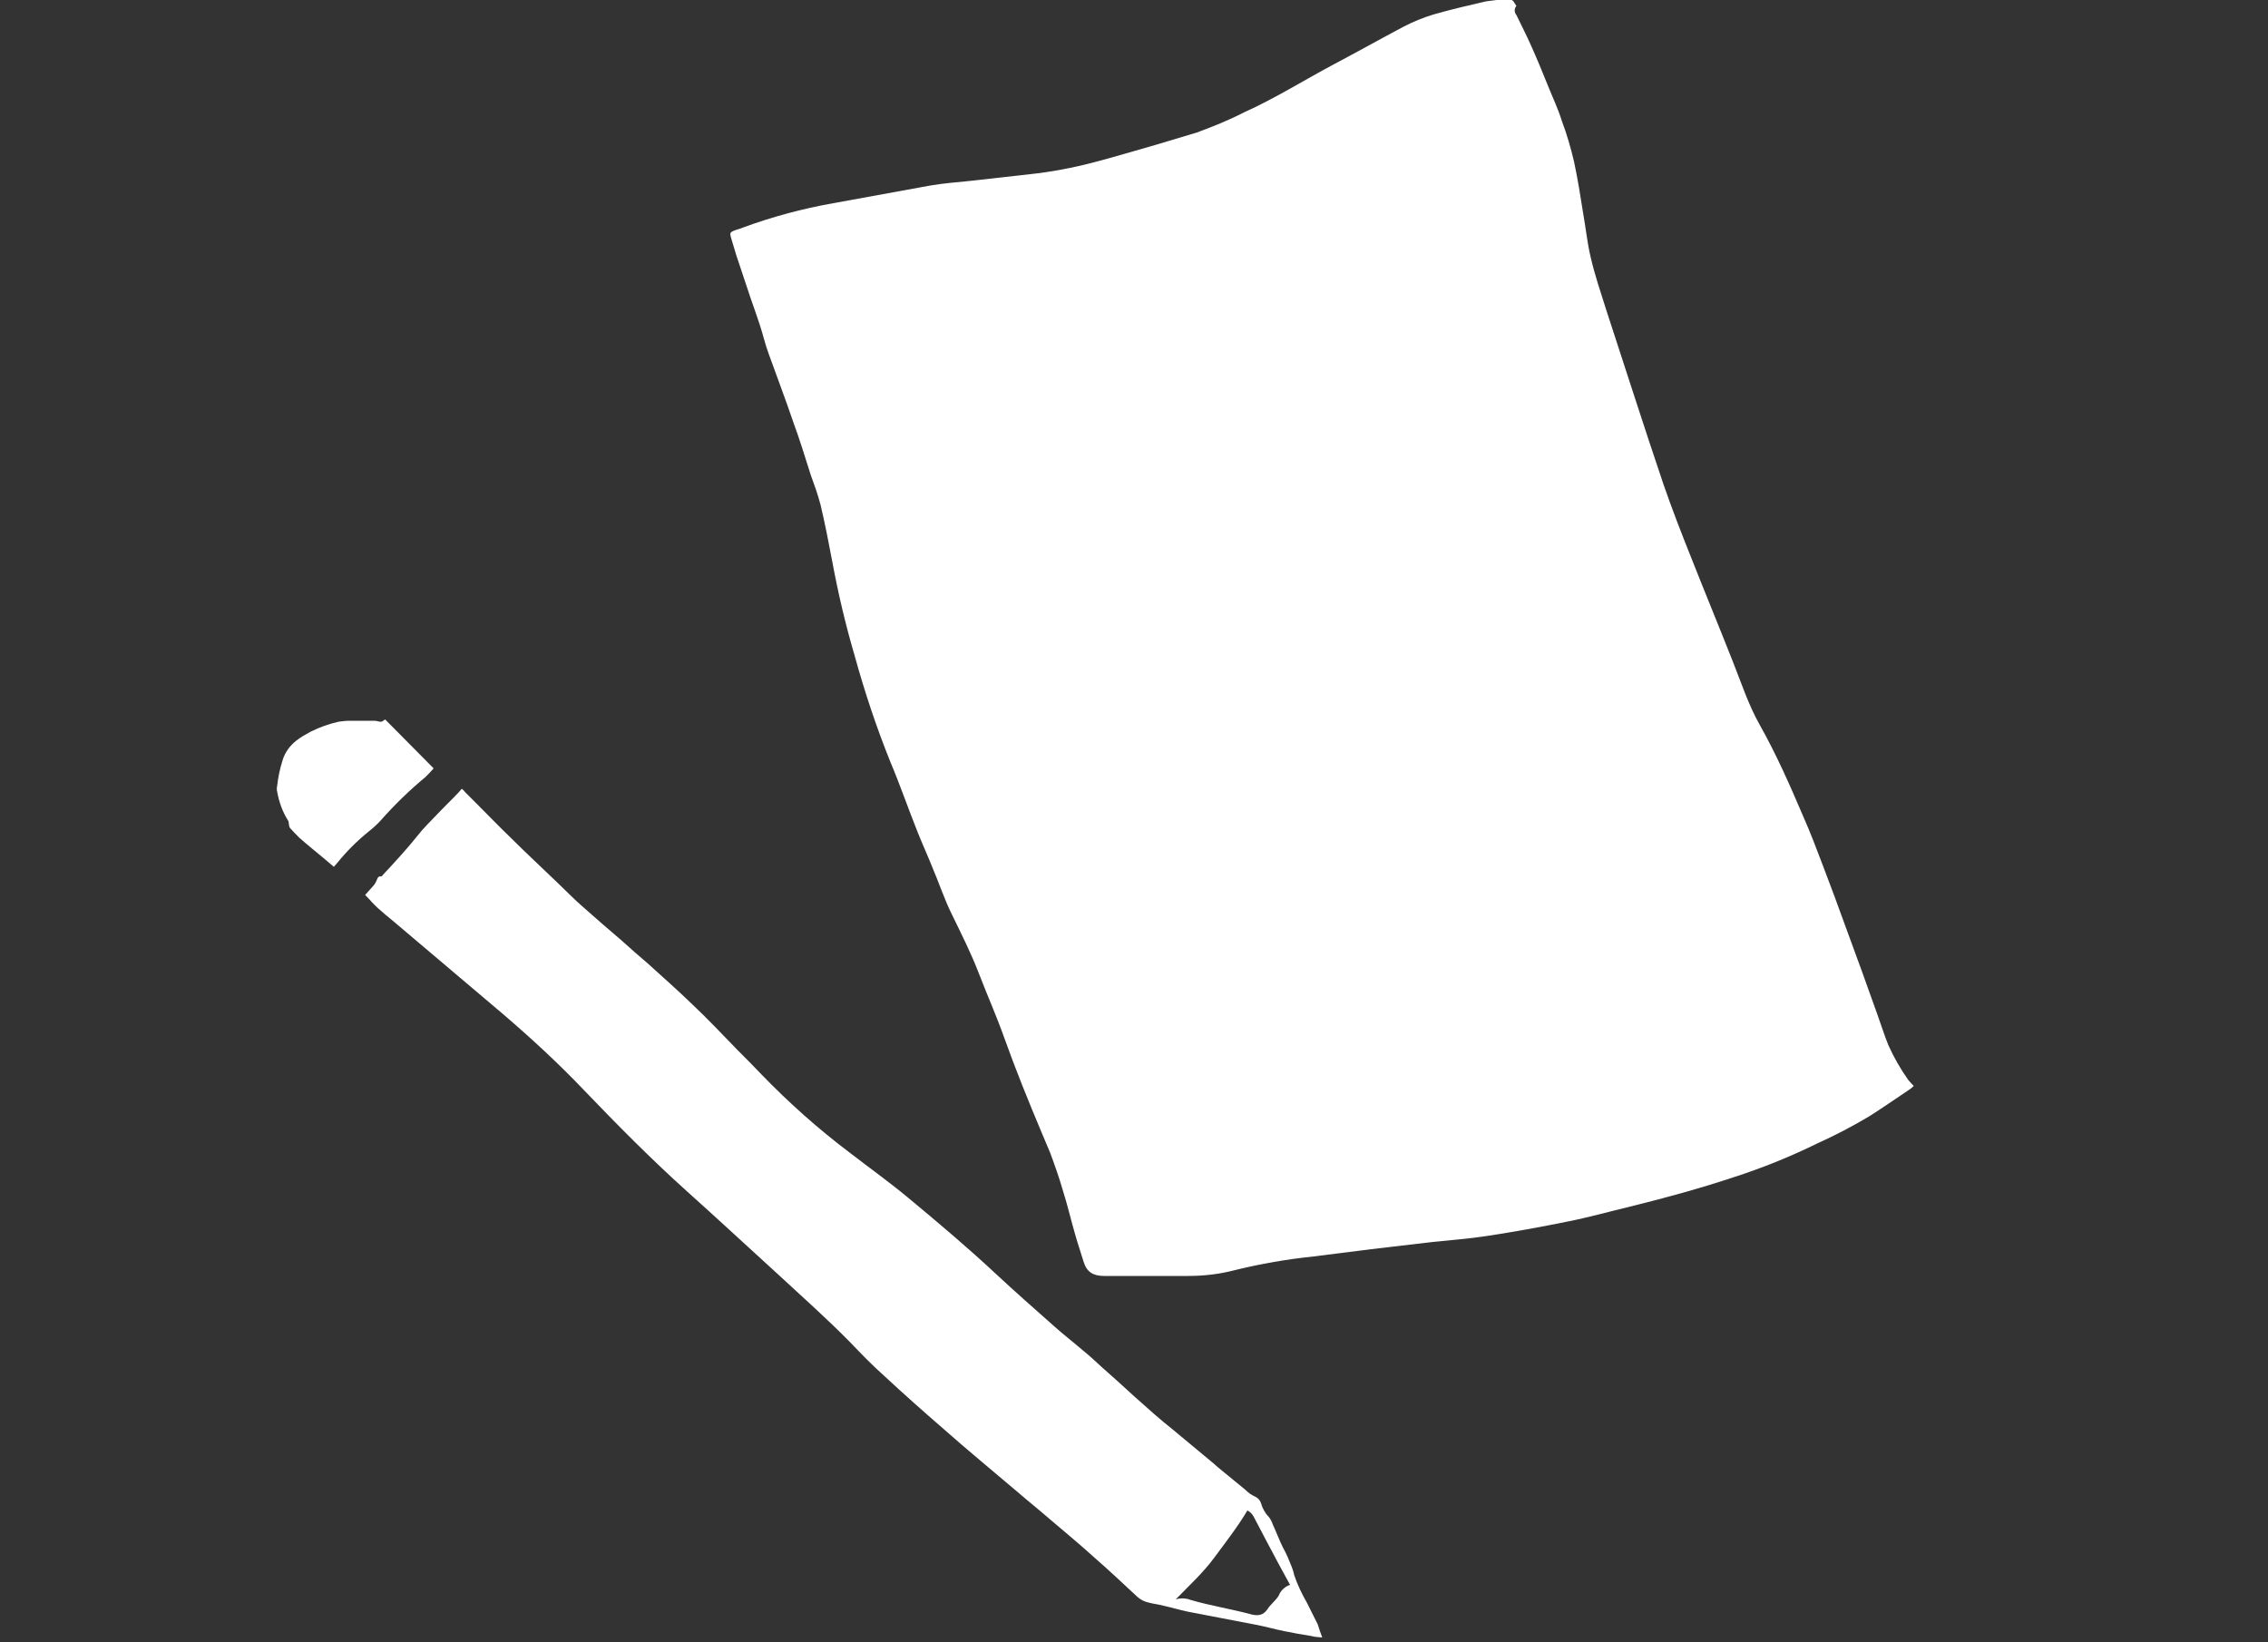
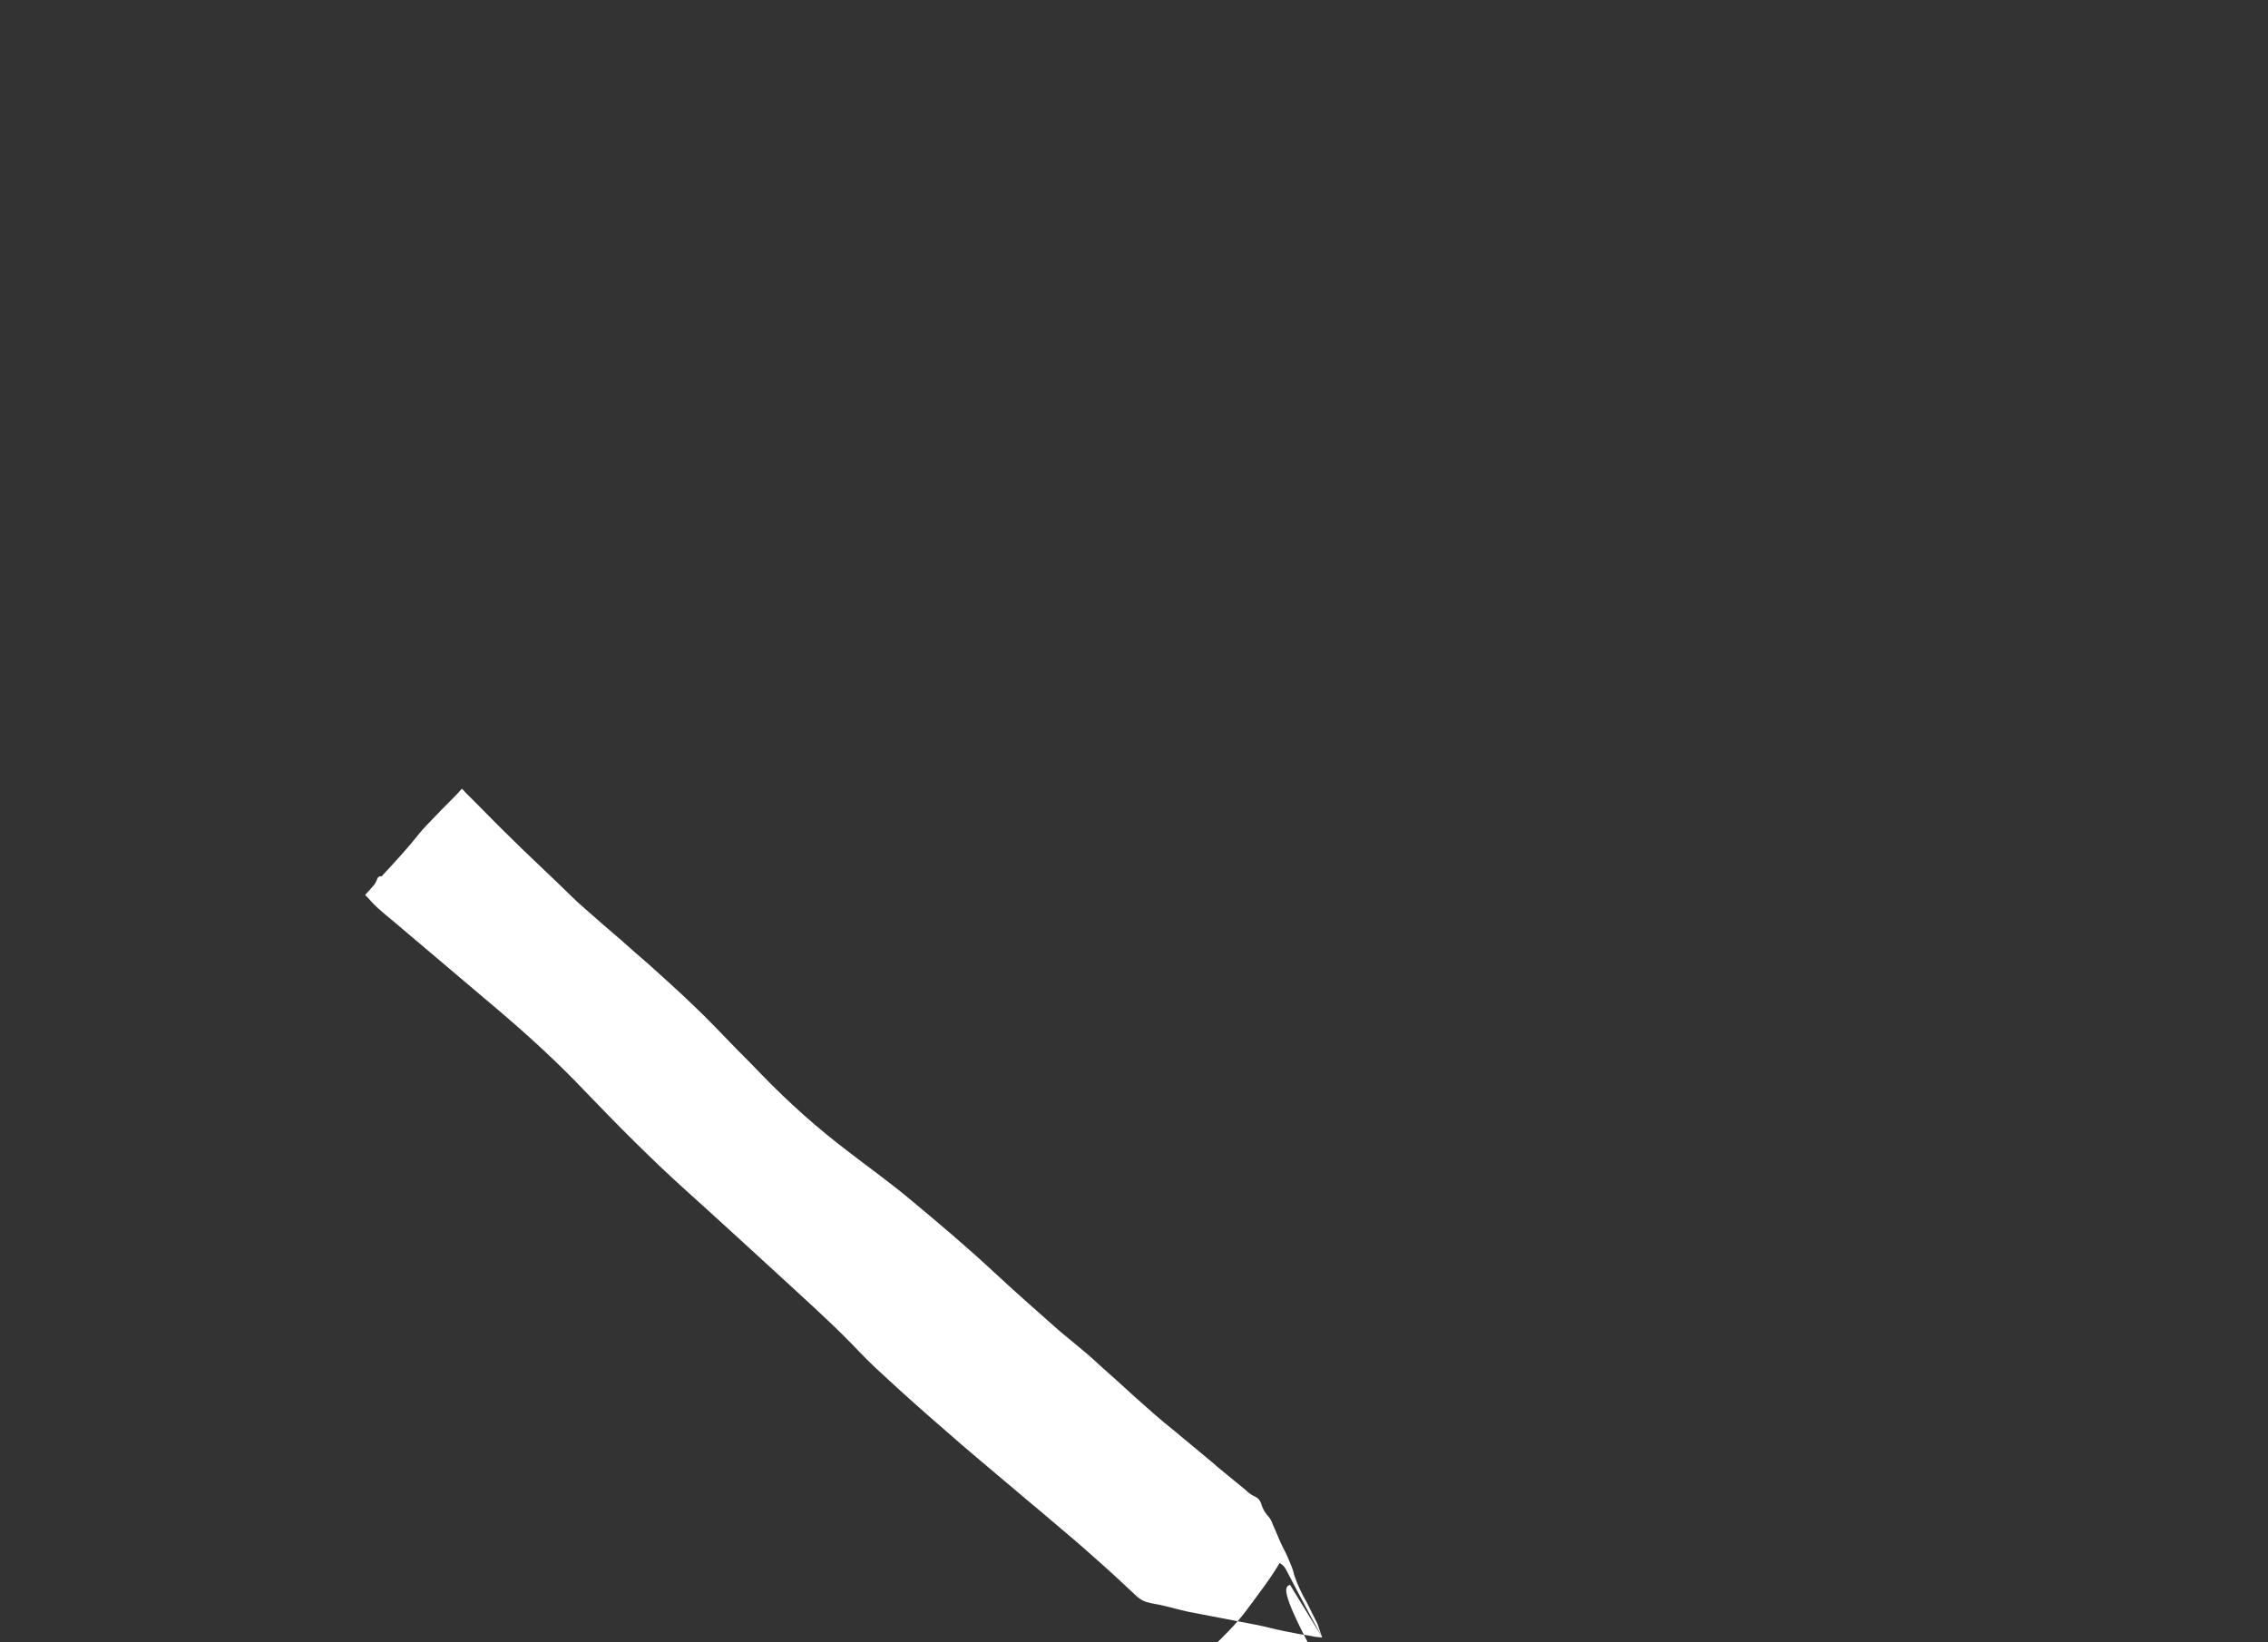
<svg xmlns="http://www.w3.org/2000/svg" version="1.1" id="Ebene_1" x="0px" y="0px" viewBox="0 0 500 362" style="enable-background:new 0 0 500 362;" xml:space="preserve">
  <rect x="0" y="0" width="500" height="362" fill="#333333" stroke="none" />
  <style type="text/css">
	.st0{fill:#FFFFFF;}
</style>
  <g>
-     <path class="st0" d="M421.9,239.4c-0.3,0.3-0.5,0.5-0.8,0.7c-3,2-6,4.1-9,6c-3.7,2.2-7.5,4.2-11.5,6c-5.9,2.9-12.1,5.4-18.3,7.4   c-7.5,2.5-15.2,4.6-22.9,6.5c-4.6,1.1-9.2,2.4-13.8,3.3c-5.9,1.2-11.9,2.3-17.9,3.2c-3.9,0.6-7.9,0.9-11.8,1.3   c-4.5,0.5-9.1,1.1-13.6,1.6c-4.2,0.5-8.5,1.1-12.7,1.6c-5.8,0.6-11.6,1.6-17.3,3c-3.4,0.9-6.9,1.3-10.4,1.3c-6.2,0-12.3,0-18.5,0   c-2.3,0-3.8-0.8-4.5-3.1s-1.4-4.3-2-6.5c-0.9-3.1-1.6-6.2-2.6-9.3c-0.8-2.8-1.8-5.6-2.8-8.3c-0.6-1.5-1.3-3-1.9-4.5   c-2.9-6.9-5.7-13.8-8.2-20.8c-1.7-4.8-3.8-9.5-5.6-14.2c-1.7-4.4-3.8-8.6-5.9-12.9c-1.7-3.4-2.9-7.1-4.4-10.6   c-1-2.5-2.1-4.9-3.1-7.4c-2.1-5.2-3.9-10.5-6.1-15.7c-3.1-7.7-5.7-15.5-7.9-23.5c-2-6.8-3.6-13.6-4.9-20.6   c-0.8-4.2-1.6-8.4-2.6-12.6c-0.6-2.3-1.4-4.5-2.2-6.7c-1.2-3.8-2.4-7.7-3.8-11.5c-1.7-5-3.6-10-5.4-15c-0.8-2.1-1.3-4.4-2-6.5   s-1.4-4.1-2.1-6.1c-1-3.1-2.1-6.2-3.1-9.3c-0.4-1.3-0.8-2.6-1.2-4c-0.2-0.8-0.1-1,0.6-1.3s1.3-0.4,2-0.7c6.5-2.4,13.2-4.2,20-5.4   c7.1-1.3,14.3-2.6,21.4-3.9c2.9-0.5,5.7-0.7,8.6-1c4.4-0.5,8.9-1,13.4-1.5c4.7-0.5,9.4-1.4,14-2.6s9.2-2.6,13.8-3.9   c3-0.9,6-1.8,9-2.7c3.5-1.3,7-2.7,10.3-4.4c6.9-3.1,13.4-7.2,20-10.7c5.1-2.7,10.1-5.5,15.2-8.2c2.1-1.1,4.3-2,6.6-2.7   c3.8-1.1,7.7-2,11.6-2.9c1.5-0.2,3-0.4,4.5-0.5c0.7-0.2,1.5,0.2,1.8,0.9c0.1,0.2,0.3,0.4,0.4,0.6c-0.5,0.6-0.5,1.4,0,2   c1.1,2.3,2.3,4.6,3.3,6.9c1.3,2.9,2.5,5.8,3.7,8.8c1,2.5,2.2,5,3,7.6c1.1,2.9,2,6,2.7,9c0.8,3.7,1.4,7.5,2,11.3   c0.6,3.3,0.9,6.6,1.7,9.9c0.9,3.9,2.2,7.7,3.4,11.5c4.2,12.8,8.3,25.7,12.6,38.4c1.9,5.5,4,10.9,6.2,16.4c3,7.6,6.1,15.1,9.1,22.7   c1.9,4.8,3.5,9.7,6,14.1c3.6,6.4,6.6,13.2,9.5,20c1.6,3.6,3,7.3,4.4,11c1.7,4.4,3.3,8.8,4.9,13.2c2.4,6.5,4.8,13.1,7.1,19.6   c0.8,2.2,1.5,4.5,2.4,6.7c1.2,2.7,2.7,5.3,4.4,7.7C421.2,238.7,421.5,239,421.9,239.4L421.9,239.4z" />
-     <path class="st0" d="M291.5,361c-1-0.1-1.7-0.1-2.3-0.3c-2-0.3-4.1-0.7-6.1-1.1s-4.1-1-6.2-1.4c-5-1-10.1-1.9-15.1-2.9   c-1.8-0.4-3.5-0.9-5.3-1.3c-1.1-0.3-2.2-0.4-3.3-0.7c-0.9-0.2-1.7-0.6-2.4-1.2c-3.1-2.9-6.2-5.8-9.4-8.6c-3.3-3-6.7-5.8-10.1-8.7   c-2.3-2-4.7-3.9-7-5.9c-5.4-4.6-10.9-9.1-16.2-13.8c-4.5-3.9-8.9-7.8-13.2-11.8c-2.6-2.3-5-4.8-7.4-7.3c-5-5.1-10.4-9.9-15.7-14.8   c-6.8-6.2-13.6-12.5-20.4-18.6c-7.9-7.1-15.3-14.6-22.6-22.2c-5.7-6-11.8-11.6-18.1-17c-8-6.8-16.1-13.6-24.1-20.4   c-1.1-0.9-2.2-1.8-3.3-2.8s-1.8-1.9-2.8-2.9c0.6-0.7,1.2-1.3,1.7-1.9c0.3-0.3,0.5-0.6,0.7-1c0.3-0.6,0.3-1.3,1.2-1.2   c0.1,0,0.2-0.2,0.3-0.3c2.6-2.8,5.2-5.6,7.6-8.6c1.3-1.7,2.9-3.2,4.4-4.8s3.2-3.2,4.7-4.8l0.7-0.8c0.3,0.2,0.5,0.4,0.7,0.7l2.5,2.5   c2.5,2.5,5,5.1,7.6,7.6c3.4,3.4,7,6.7,10.4,10c1.9,1.8,3.7,3.7,5.7,5.4c2.8,2.5,5.6,4.9,8.4,7.3c1.9,1.7,3.8,3.4,5.7,5   c3.3,3,6.6,5.9,9.8,9c3.4,3.2,6.6,6.6,9.9,10c1.8,1.8,3.6,3.6,5.4,5.5c6,6.2,12.5,12,19.4,17.2c4.4,3.4,8.9,6.6,13.2,10.2   c6.5,5.4,12.9,10.8,19,16.5c4.2,3.9,8.5,7.7,12.8,11.5c2,1.8,4.2,3.5,6.3,5.3c1.5,1.2,2.9,2.5,4.3,3.8c2.4,2.1,4.7,4.2,7.1,6.4   c1.5,1.3,2.9,2.6,4.4,3.9s2.8,2.4,4.2,3.5l8.9,7.4c0.3,0.3,0.6,0.5,0.9,0.8l6.1,5c0.7,0.7,1.4,1.2,2.3,1.6c0.6,0.3,1,0.8,1.2,1.4   c0.3,1.1,0.9,2.2,1.7,3c0.4,0.5,0.7,1.1,0.9,1.7c0.8,1.7,1.4,3.4,2.2,5c0.8,1.4,1.4,2.9,2,4.4c0.2,0.6,0.4,1.1,0.5,1.7   c0.7,2.1,1.7,4.2,2.8,6.1c0.8,1.6,1.6,3.2,2.4,4.8C290.9,359.3,291.1,360,291.5,361L291.5,361z M284.4,349.4   c-0.9-1.6-1.6-3-2.4-4.4c-1.9-3.5-3.7-7-5.6-10.6c-0.3-0.6-0.8-1.1-1.4-1.4c-2.2,3.7-4.8,7-7.3,10.4s-5.6,6.2-8.5,9.2   c1-0.3,2.2-0.3,3.2,0.1c4.4,1.3,9,2,13.4,3.2c1.6,0.4,2.7,0.2,3.6-1.1c0.7-1.1,1.8-1.9,2.5-3C282.3,350.7,283.2,349.8,284.4,349.4   L284.4,349.4z" />
-     <path class="st0" d="M95.6,169.4c-0.6,0.7-1.2,1.3-1.8,1.9c-3.5,2.9-6.8,6.1-9.8,9.5c-0.8,0.9-1.7,1.7-2.7,2.5   c-2.6,2.1-4.9,4.4-7,7c-0.2,0.2-0.4,0.5-0.7,0.8l-2-1.7c-1.9-1.6-3.8-3.1-5.6-4.7c-0.7-0.7-1.4-1.4-2.1-2.2   c-0.1-0.2-0.2-0.5-0.2-0.8c-0.1-0.2,0-0.6-0.2-0.8c-1.2-1.9-2-4.1-2.4-6.4c-0.1-0.4-0.1-0.8,0-1.2c0.2-1.9,0.6-3.8,1.2-5.7   c0.5-1.7,1.6-3.2,3-4.3c1-0.8,2.1-1.4,3.2-2c2-1,4-1.7,6.2-2.2c0.8-0.1,1.6-0.2,2.4-0.2h5.1c0.3,0,0.7,0,1,0.1   c0.9,0.2,0.9,0.2,1.7-0.4L95.6,169.4z" />
+     <path class="st0" d="M291.5,361c-1-0.1-1.7-0.1-2.3-0.3c-2-0.3-4.1-0.7-6.1-1.1s-4.1-1-6.2-1.4c-5-1-10.1-1.9-15.1-2.9   c-1.8-0.4-3.5-0.9-5.3-1.3c-1.1-0.3-2.2-0.4-3.3-0.7c-0.9-0.2-1.7-0.6-2.4-1.2c-3.1-2.9-6.2-5.8-9.4-8.6c-3.3-3-6.7-5.8-10.1-8.7   c-2.3-2-4.7-3.9-7-5.9c-5.4-4.6-10.9-9.1-16.2-13.8c-4.5-3.9-8.9-7.8-13.2-11.8c-2.6-2.3-5-4.8-7.4-7.3c-5-5.1-10.4-9.9-15.7-14.8   c-6.8-6.2-13.6-12.5-20.4-18.6c-7.9-7.1-15.3-14.6-22.6-22.2c-5.7-6-11.8-11.6-18.1-17c-8-6.8-16.1-13.6-24.1-20.4   c-1.1-0.9-2.2-1.8-3.3-2.8s-1.8-1.9-2.8-2.9c0.6-0.7,1.2-1.3,1.7-1.9c0.3-0.3,0.5-0.6,0.7-1c0.3-0.6,0.3-1.3,1.2-1.2   c0.1,0,0.2-0.2,0.3-0.3c2.6-2.8,5.2-5.6,7.6-8.6c1.3-1.7,2.9-3.2,4.4-4.8s3.2-3.2,4.7-4.8l0.7-0.8c0.3,0.2,0.5,0.4,0.7,0.7l2.5,2.5   c2.5,2.5,5,5.1,7.6,7.6c3.4,3.4,7,6.7,10.4,10c1.9,1.8,3.7,3.7,5.7,5.4c2.8,2.5,5.6,4.9,8.4,7.3c1.9,1.7,3.8,3.4,5.7,5   c3.3,3,6.6,5.9,9.8,9c3.4,3.2,6.6,6.6,9.9,10c1.8,1.8,3.6,3.6,5.4,5.5c6,6.2,12.5,12,19.4,17.2c4.4,3.4,8.9,6.6,13.2,10.2   c6.5,5.4,12.9,10.8,19,16.5c4.2,3.9,8.5,7.7,12.8,11.5c2,1.8,4.2,3.5,6.3,5.3c1.5,1.2,2.9,2.5,4.3,3.8c2.4,2.1,4.7,4.2,7.1,6.4   c1.5,1.3,2.9,2.6,4.4,3.9s2.8,2.4,4.2,3.5l8.9,7.4c0.3,0.3,0.6,0.5,0.9,0.8l6.1,5c0.7,0.7,1.4,1.2,2.3,1.6c0.6,0.3,1,0.8,1.2,1.4   c0.3,1.1,0.9,2.2,1.7,3c0.4,0.5,0.7,1.1,0.9,1.7c0.8,1.7,1.4,3.4,2.2,5c0.8,1.4,1.4,2.9,2,4.4c0.2,0.6,0.4,1.1,0.5,1.7   c0.7,2.1,1.7,4.2,2.8,6.1c0.8,1.6,1.6,3.2,2.4,4.8C290.9,359.3,291.1,360,291.5,361L291.5,361z c-0.9-1.6-1.6-3-2.4-4.4c-1.9-3.5-3.7-7-5.6-10.6c-0.3-0.6-0.8-1.1-1.4-1.4c-2.2,3.7-4.8,7-7.3,10.4s-5.6,6.2-8.5,9.2   c1-0.3,2.2-0.3,3.2,0.1c4.4,1.3,9,2,13.4,3.2c1.6,0.4,2.7,0.2,3.6-1.1c0.7-1.1,1.8-1.9,2.5-3C282.3,350.7,283.2,349.8,284.4,349.4   L284.4,349.4z" />
  </g>
</svg>